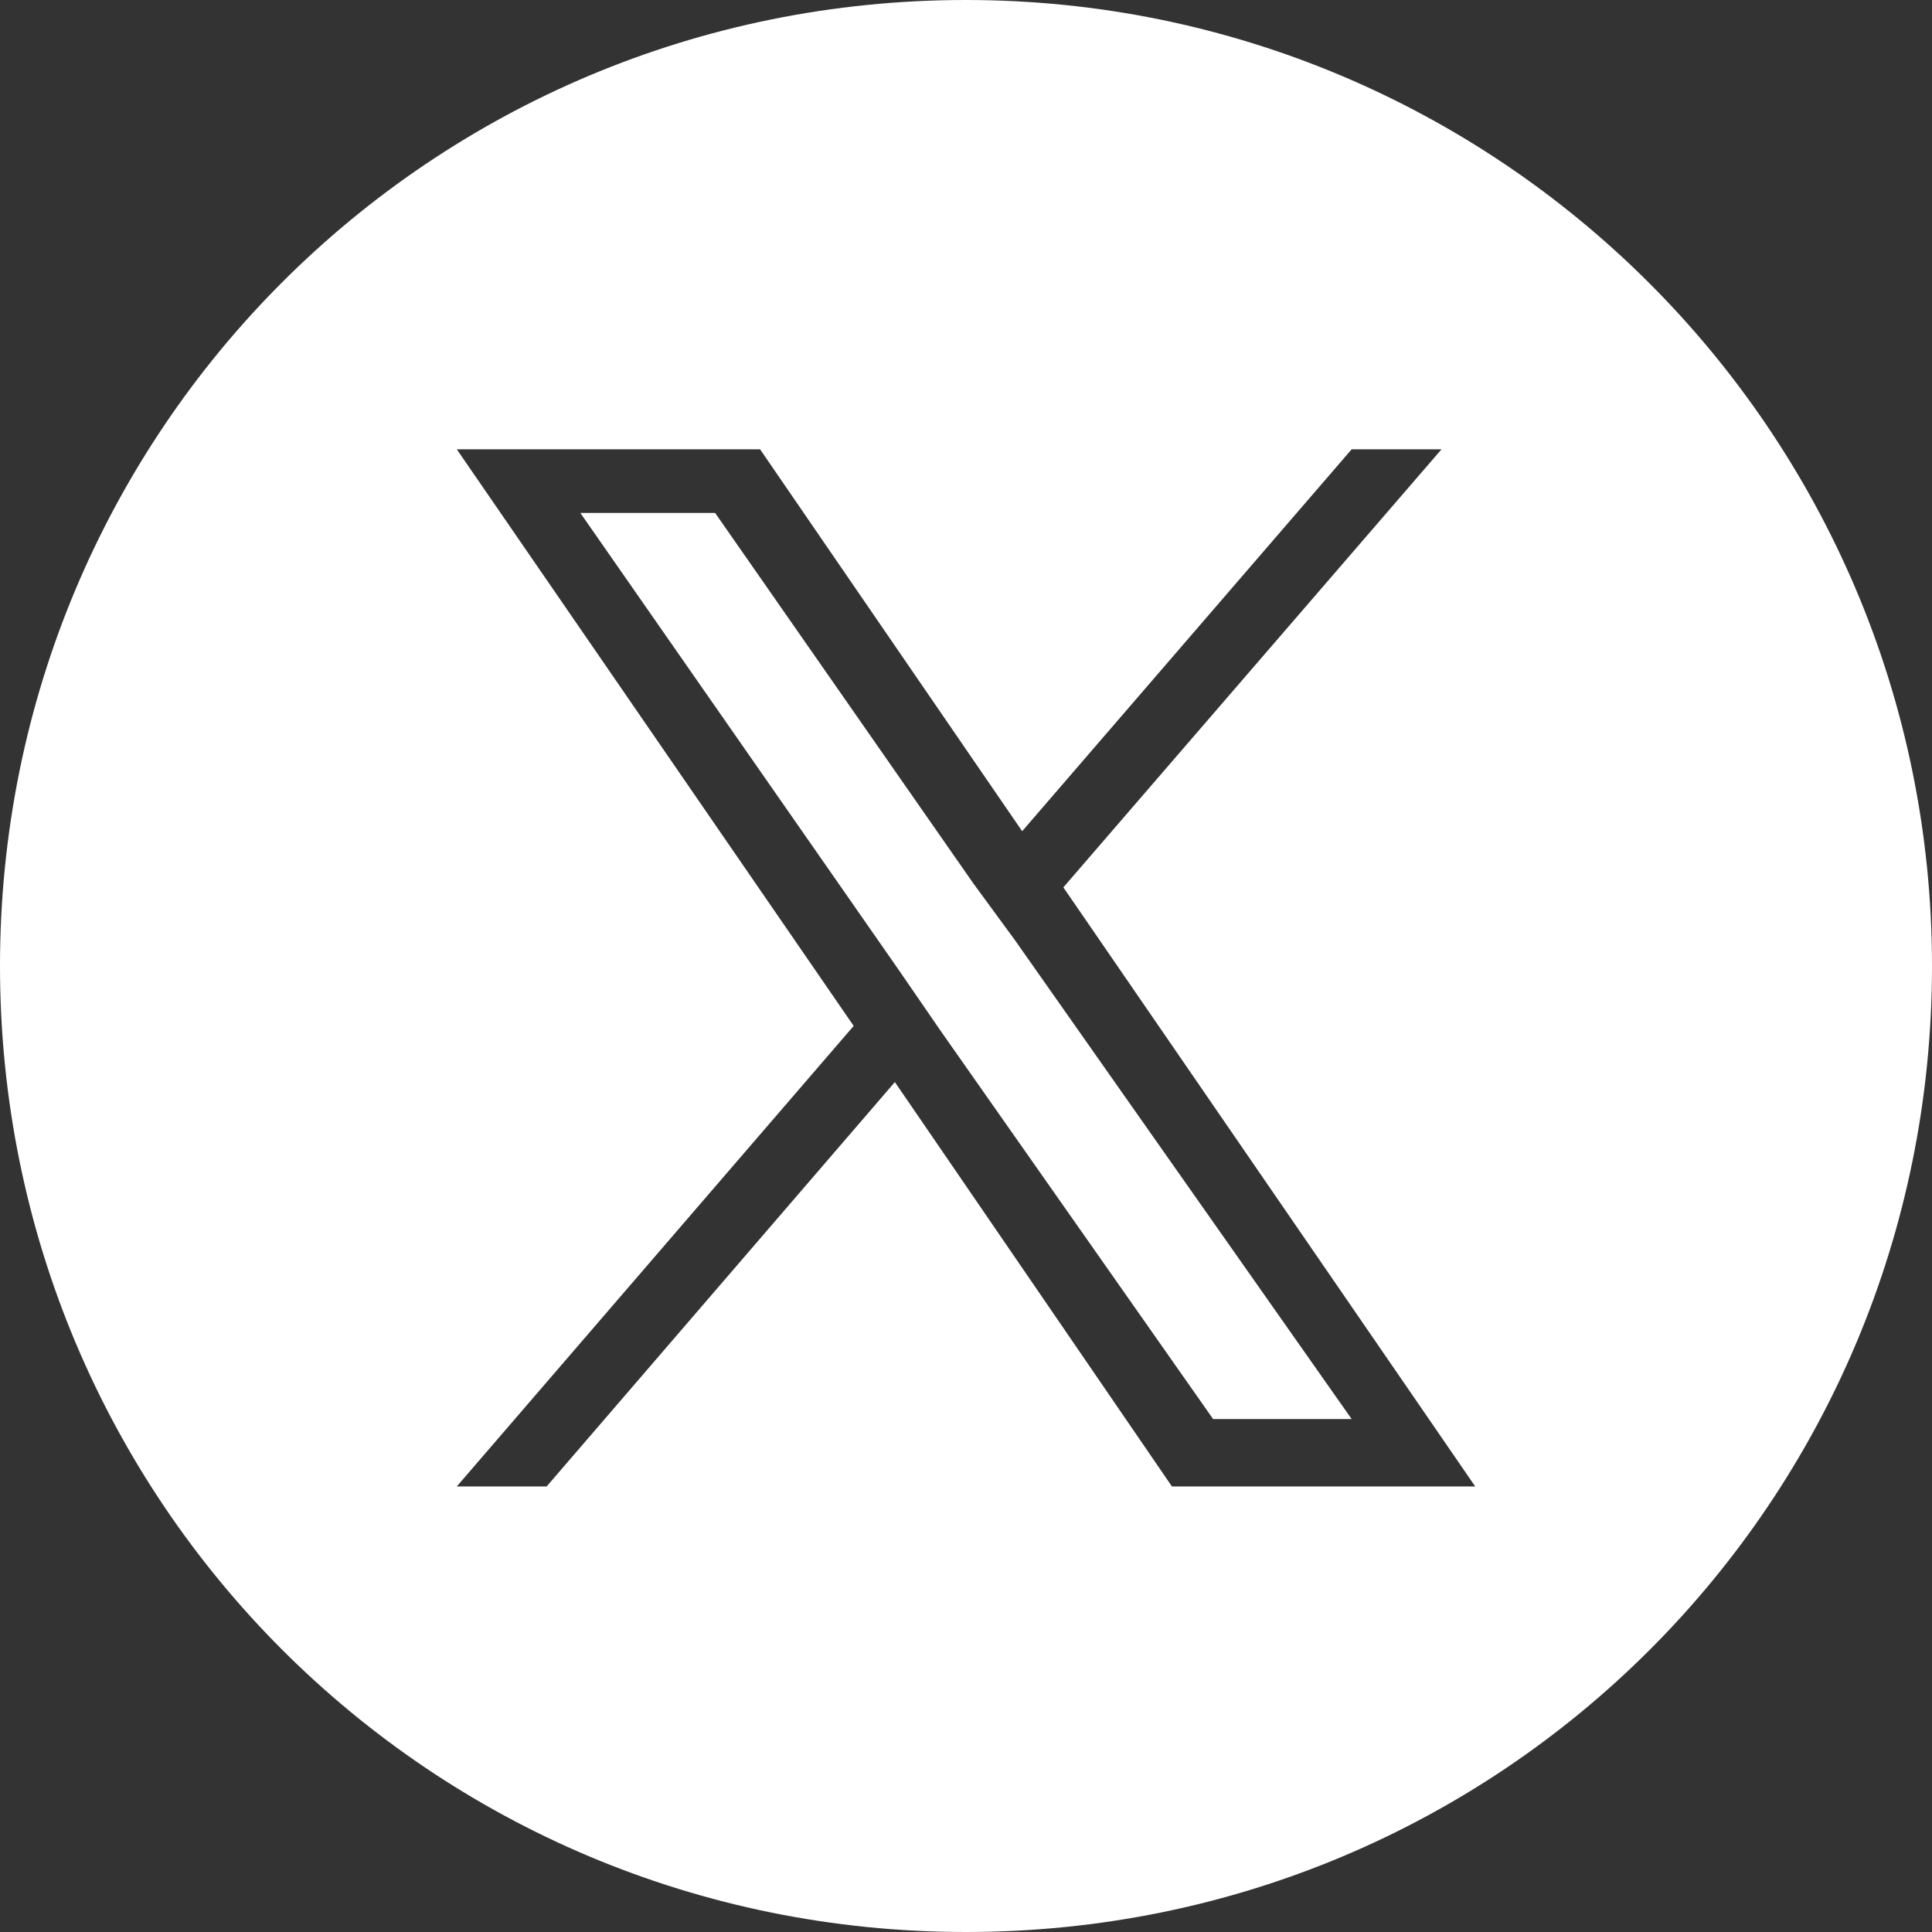
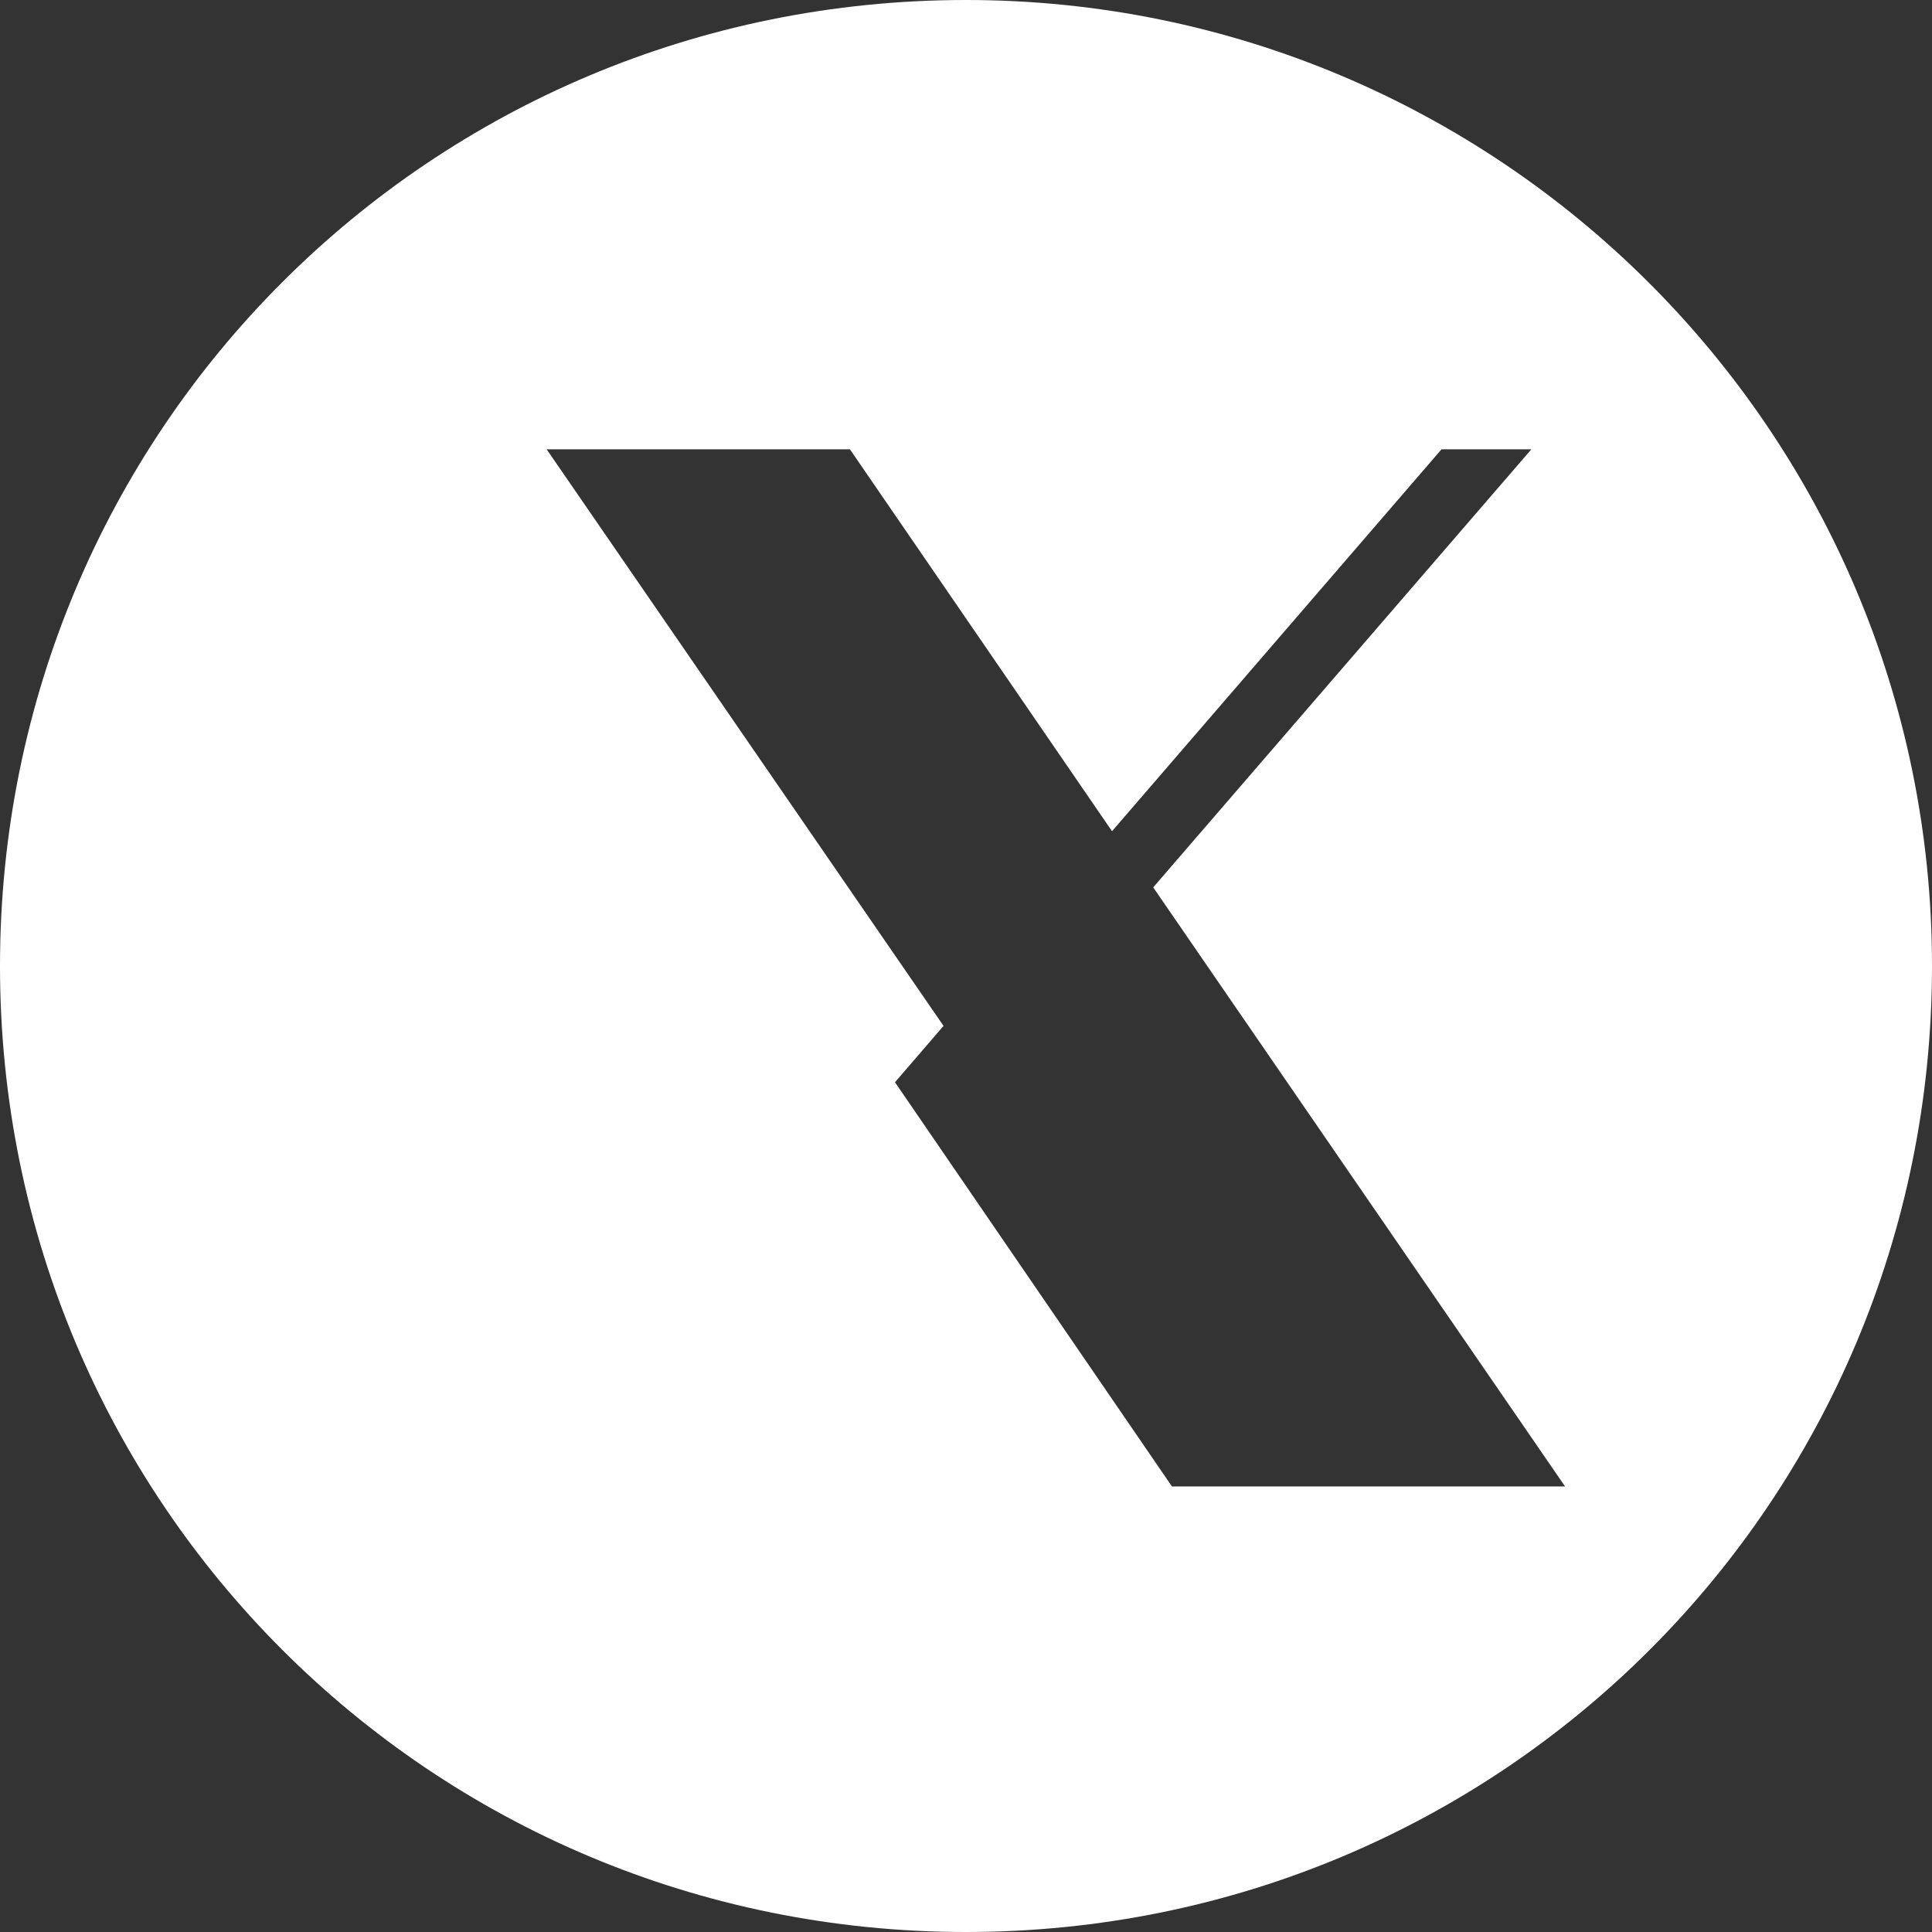
<svg xmlns="http://www.w3.org/2000/svg" id="Warstwa_1" version="1.1" viewBox="0 0 51.6 51.6">
  <rect x="0" y="0" width="51.6" height="51.6" fill="#333333" stroke="none" />
  <defs>
    <style>
      .st0 {
        fill: #fff;
      }
    </style>
  </defs>
-   <polygon class="st0" points="26 23.6 19.1 13.7 15.5 13.7 24 25.9 25.1 27.5 25.1 27.5 32.4 37.9 36.1 37.9 27.1 25.1 26 23.6" />
-   <path class="st0" d="M25.8,0C11.5,0,0,11.5,0,25.8s11.5,25.8,25.8,25.8,25.8-11.5,25.8-25.8S40,0,25.8,0ZM31.3,39.7l-7.4-10.8-9.3,10.8h-2.4l10.6-12.3-10.6-15.4h8.1l7,10.2,8.8-10.2h2.4l-10.1,11.7h0l11,16s-8.1,0-8.1,0Z" />
+   <path class="st0" d="M25.8,0C11.5,0,0,11.5,0,25.8s11.5,25.8,25.8,25.8,25.8-11.5,25.8-25.8S40,0,25.8,0ZM31.3,39.7l-7.4-10.8-9.3,10.8l10.6-12.3-10.6-15.4h8.1l7,10.2,8.8-10.2h2.4l-10.1,11.7h0l11,16s-8.1,0-8.1,0Z" />
</svg>